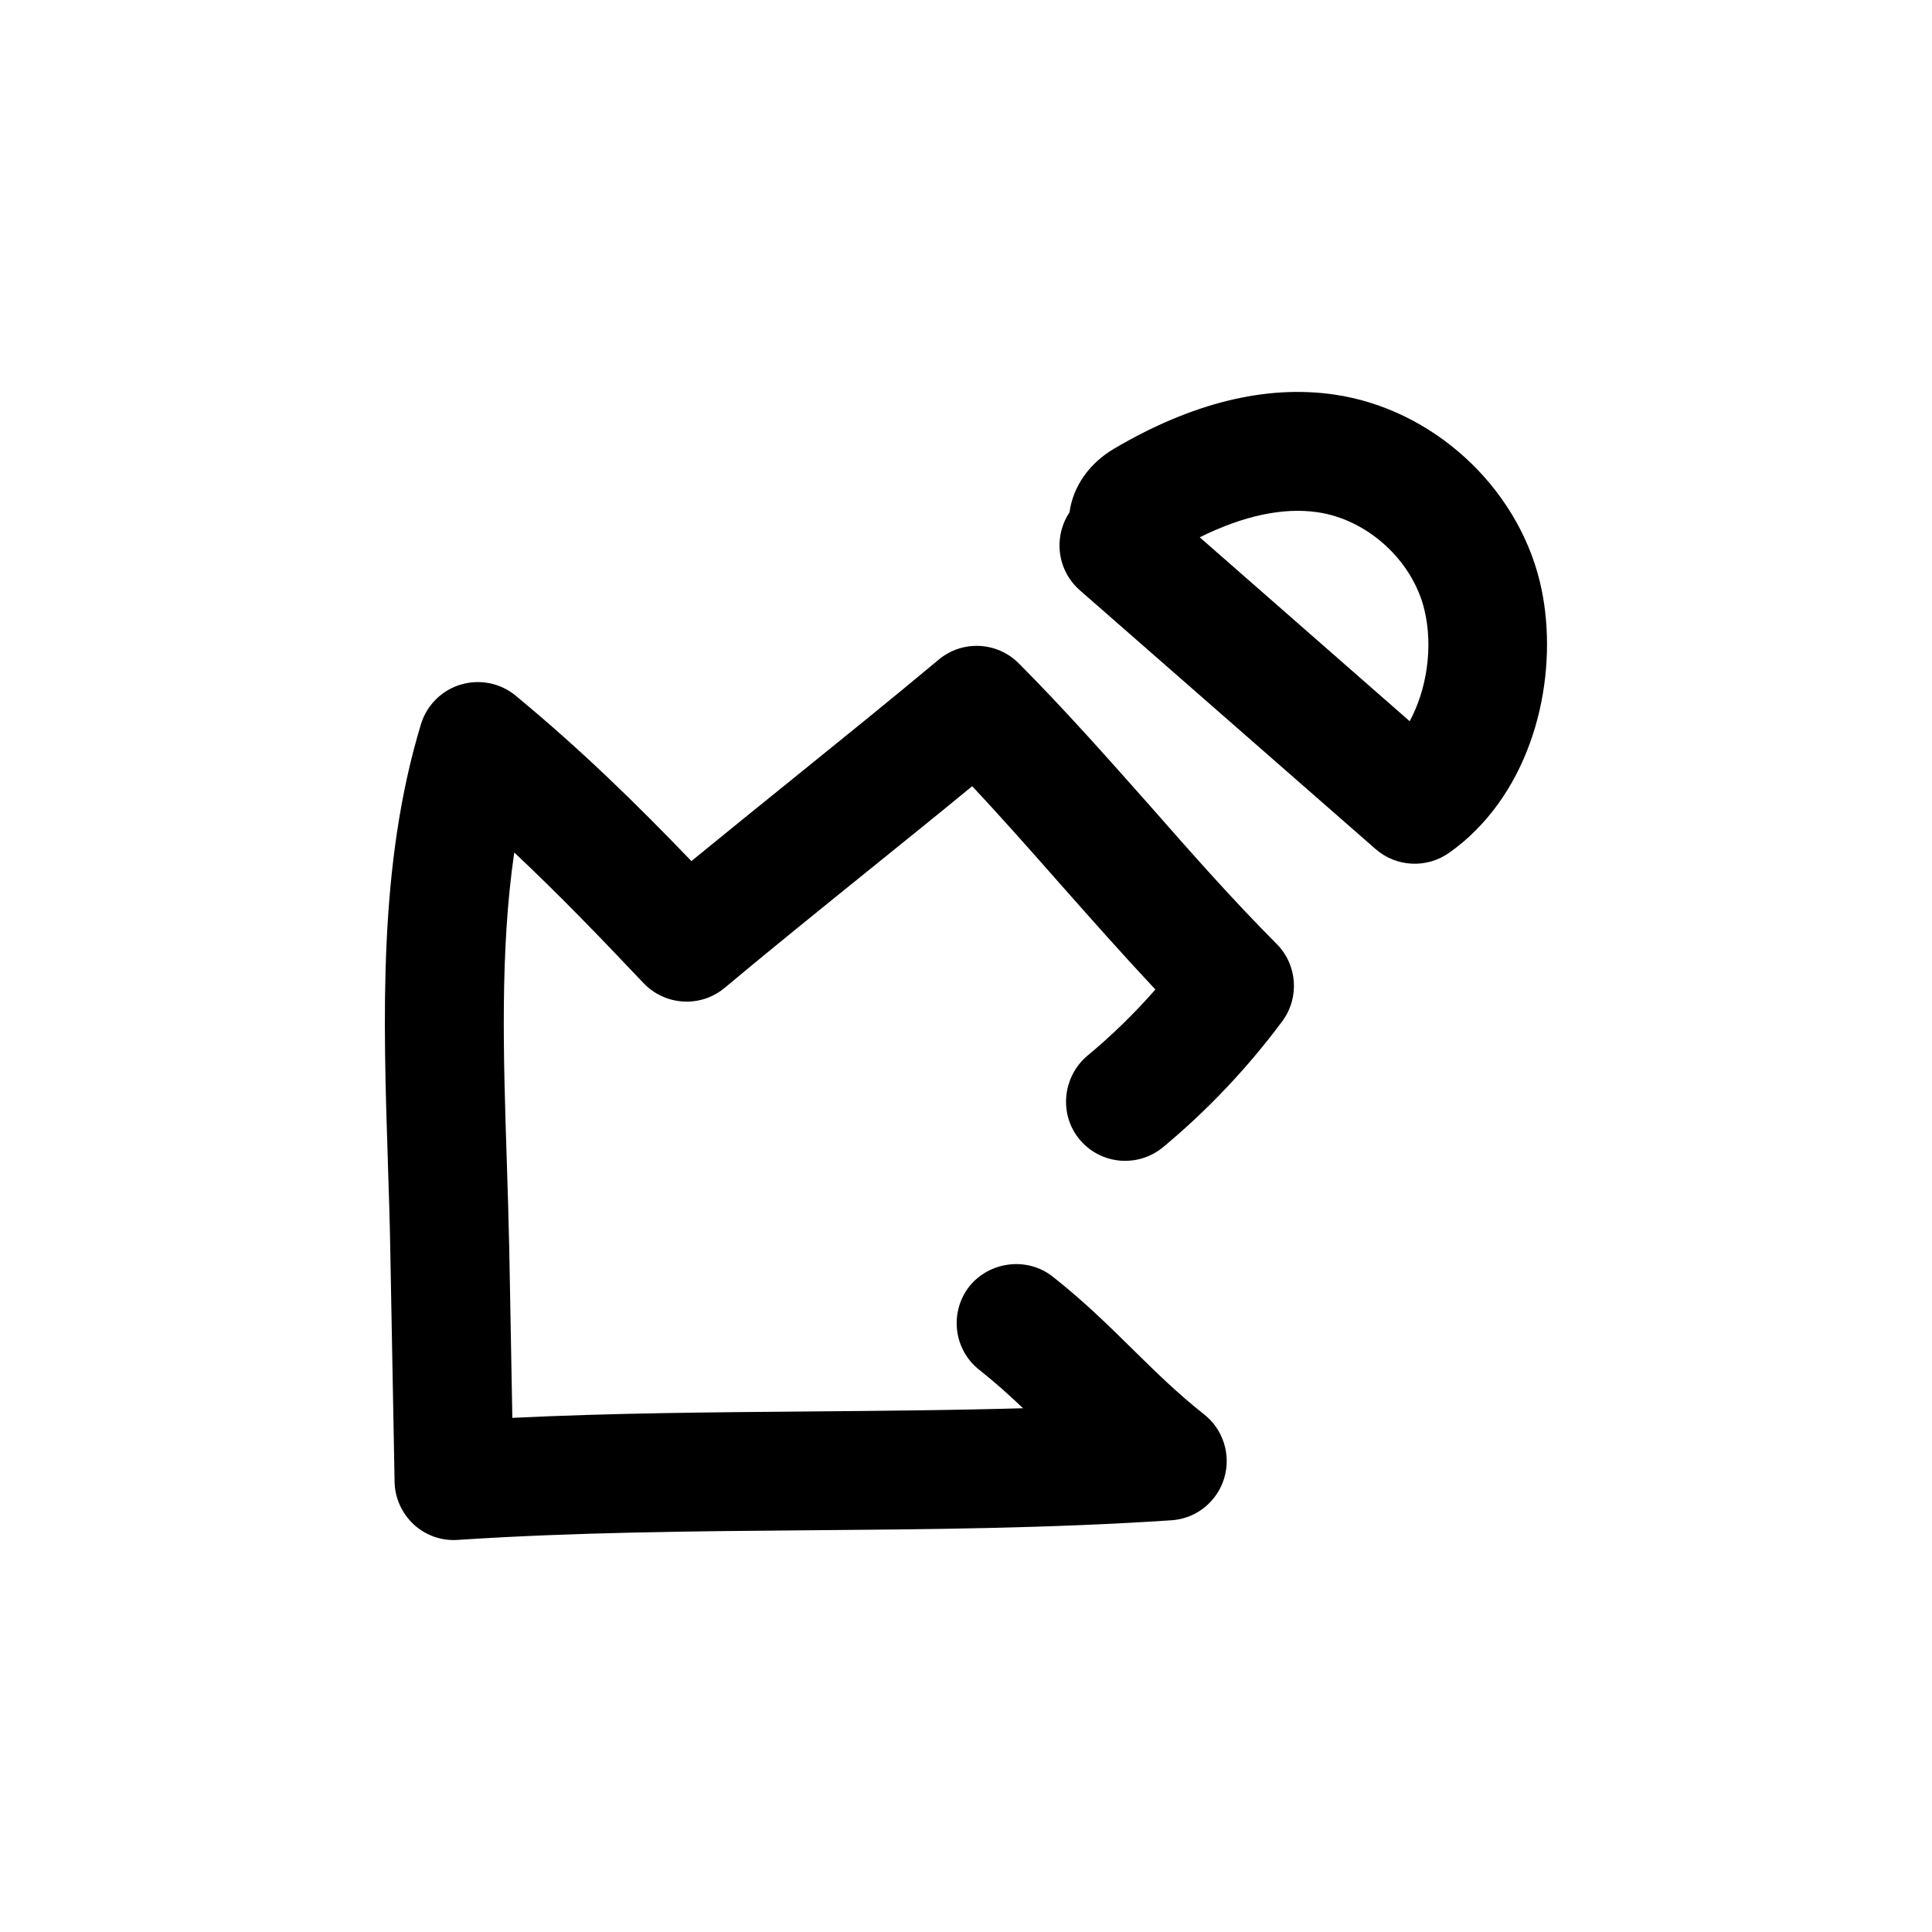
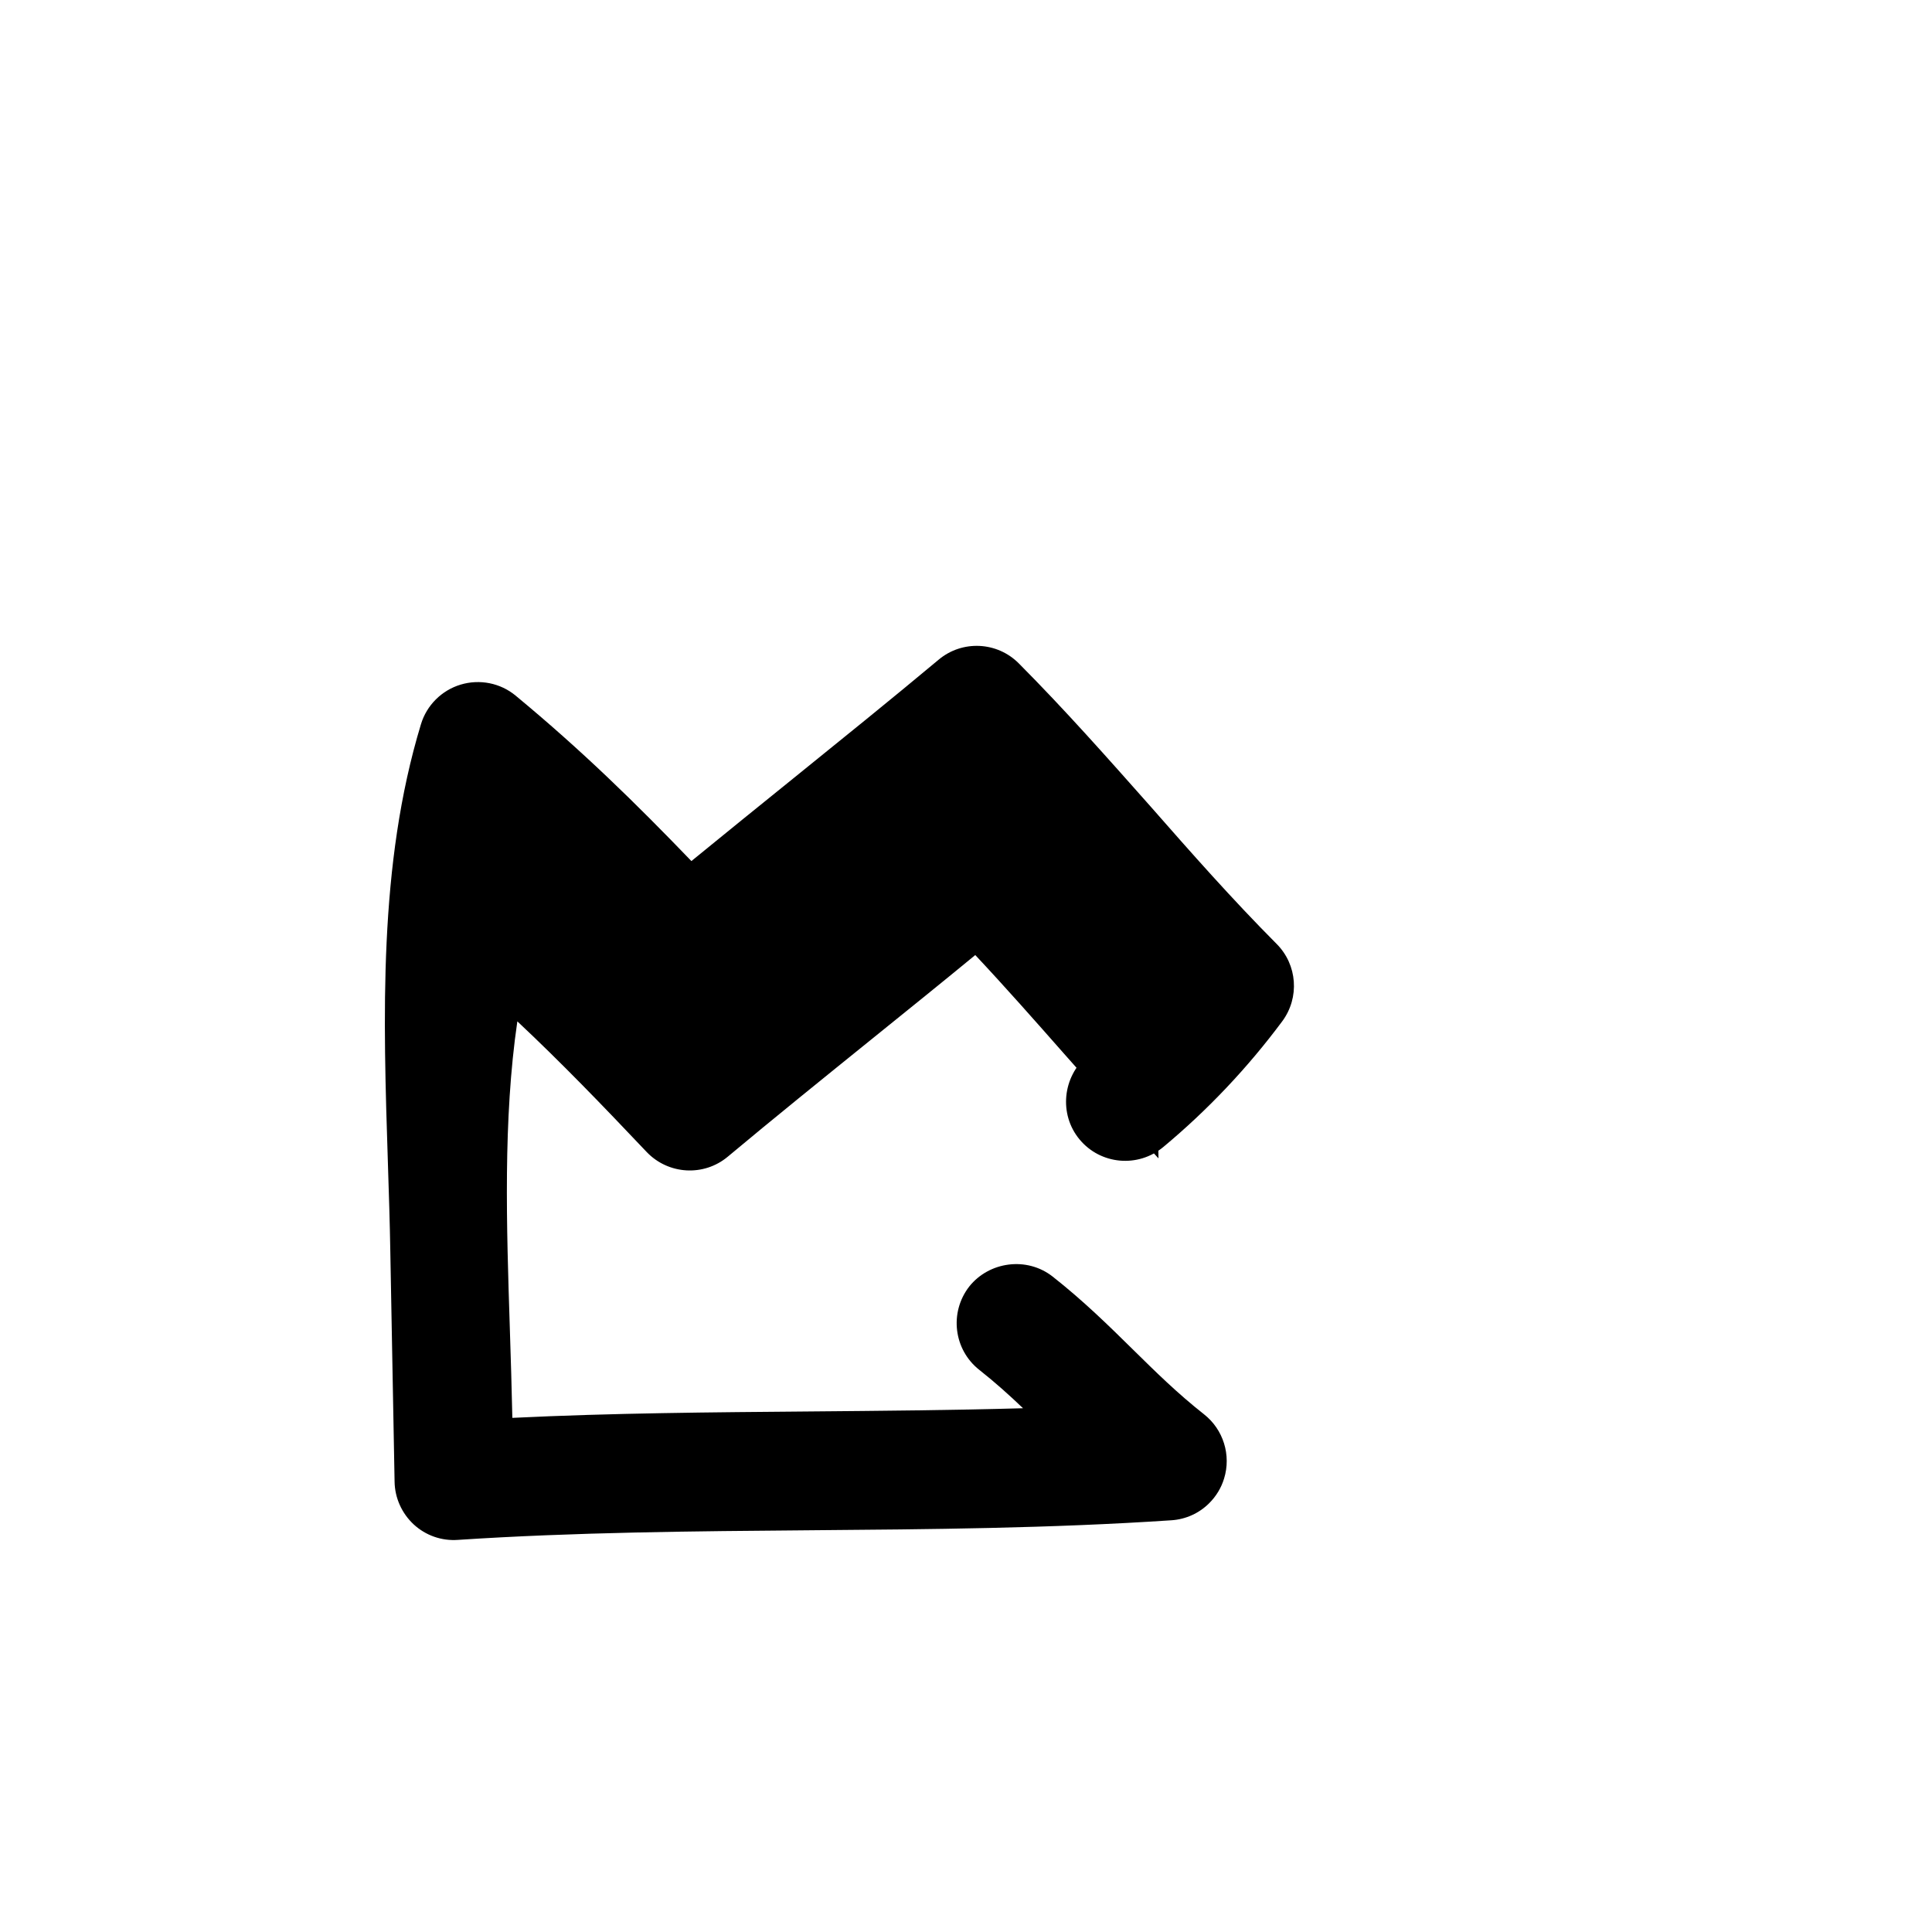
<svg xmlns="http://www.w3.org/2000/svg" fill="#000000" width="800px" height="800px" version="1.1" viewBox="144 144 512 512">
  <g>
-     <path d="m528 370.02c2.551-1.793 4.914-3.777 7.055-5.953 17.414-17.414 22.012-45.152 17.035-65.84-6.141-25.441-28.527-45.879-54.441-49.656-18.074-2.648-37.723 2.172-58.285 14.262-6.644 3.875-10.988 10.012-11.934 16.941-1.258 1.891-2.109 4.031-2.457 6.328-0.852 5.32 1.102 10.738 5.164 14.297l78.406 68.613c5.477 4.785 13.539 5.195 19.457 1.008zm-34.855-90.277c13.289 1.922 25.223 12.816 28.34 25.883 2.363 9.855 0.629 21.129-3.906 29.504l-55.637-48.742c11.586-5.731 22.07-7.969 31.203-6.644z" />
-     <path d="m450.19 406.23c-5.512 6.297-11.555 12.188-18.043 17.57-6.519 5.508-7.621 15.461-2.047 22.168 5.543 6.676 15.461 7.586 22.168 2.016 11.809-9.824 22.418-21.066 31.551-33.348 4.629-6.266 4-14.957-1.48-20.469-11.809-11.871-22.672-24.184-33.504-36.527-11.305-12.75-22.578-25.504-34.824-37.816-5.762-5.824-15.02-6.234-21.254-1.008-12.473 10.426-25.508 20.941-38.512 31.457-9.035 7.309-18.137 14.645-27.016 21.918-14.801-15.367-28.812-29.129-46.57-43.832-4.062-3.371-9.543-4.441-14.582-2.93-5.035 1.512-9.004 5.481-10.516 10.488-11.336 37.312-10.012 77.617-8.754 116.63 0.25 7.777 0.504 15.461 0.629 23.051l1.133 61.055c0.062 4.312 1.922 8.406 5.07 11.336 3.18 2.93 7.398 4.41 11.715 4.094 31.047-2.047 62.82-2.297 93.551-2.551 31.234-0.25 63.512-0.504 95.504-2.644 3.906-0.25 7.461-1.922 10.078-4.566 1.793-1.793 3.148-4 3.906-6.488 1.922-6.203-0.188-13.004-5.32-17.035-7.117-5.606-12.91-11.336-18.734-17.066-6.613-6.519-13.258-13.035-21.379-19.43-6.863-5.383-16.848-3.969-22.105 2.644-5.328 6.867-4.133 16.754 2.703 22.109 4.219 3.336 7.996 6.738 11.555 10.141-18.926 0.535-37.879 0.691-56.457 0.852-25.82 0.219-52.363 0.41-78.879 1.699l-0.82-44.746c-0.156-7.715-0.41-15.555-0.66-23.488-0.883-27.43-1.824-55.547 1.984-81.59 11.68 10.961 22.418 22.105 34.258 34.605 5.731 6.016 15.145 6.582 21.508 1.258 12.312-10.297 25.16-20.656 37.977-31.016 9.285-7.492 18.543-14.953 27.613-22.418 8.09 8.629 15.836 17.414 23.551 26.168 8.219 9.289 16.438 18.578 25.004 27.711z" />
+     <path d="m450.19 406.23c-5.512 6.297-11.555 12.188-18.043 17.57-6.519 5.508-7.621 15.461-2.047 22.168 5.543 6.676 15.461 7.586 22.168 2.016 11.809-9.824 22.418-21.066 31.551-33.348 4.629-6.266 4-14.957-1.48-20.469-11.809-11.871-22.672-24.184-33.504-36.527-11.305-12.75-22.578-25.504-34.824-37.816-5.762-5.824-15.02-6.234-21.254-1.008-12.473 10.426-25.508 20.941-38.512 31.457-9.035 7.309-18.137 14.645-27.016 21.918-14.801-15.367-28.812-29.129-46.57-43.832-4.062-3.371-9.543-4.441-14.582-2.93-5.035 1.512-9.004 5.481-10.516 10.488-11.336 37.312-10.012 77.617-8.754 116.63 0.25 7.777 0.504 15.461 0.629 23.051l1.133 61.055c0.062 4.312 1.922 8.406 5.07 11.336 3.18 2.93 7.398 4.41 11.715 4.094 31.047-2.047 62.82-2.297 93.551-2.551 31.234-0.25 63.512-0.504 95.504-2.644 3.906-0.25 7.461-1.922 10.078-4.566 1.793-1.793 3.148-4 3.906-6.488 1.922-6.203-0.188-13.004-5.32-17.035-7.117-5.606-12.91-11.336-18.734-17.066-6.613-6.519-13.258-13.035-21.379-19.43-6.863-5.383-16.848-3.969-22.105 2.644-5.328 6.867-4.133 16.754 2.703 22.109 4.219 3.336 7.996 6.738 11.555 10.141-18.926 0.535-37.879 0.691-56.457 0.852-25.82 0.219-52.363 0.41-78.879 1.699c-0.156-7.715-0.41-15.555-0.66-23.488-0.883-27.43-1.824-55.547 1.984-81.59 11.68 10.961 22.418 22.105 34.258 34.605 5.731 6.016 15.145 6.582 21.508 1.258 12.312-10.297 25.16-20.656 37.977-31.016 9.285-7.492 18.543-14.953 27.613-22.418 8.09 8.629 15.836 17.414 23.551 26.168 8.219 9.289 16.438 18.578 25.004 27.711z" />
  </g>
</svg>